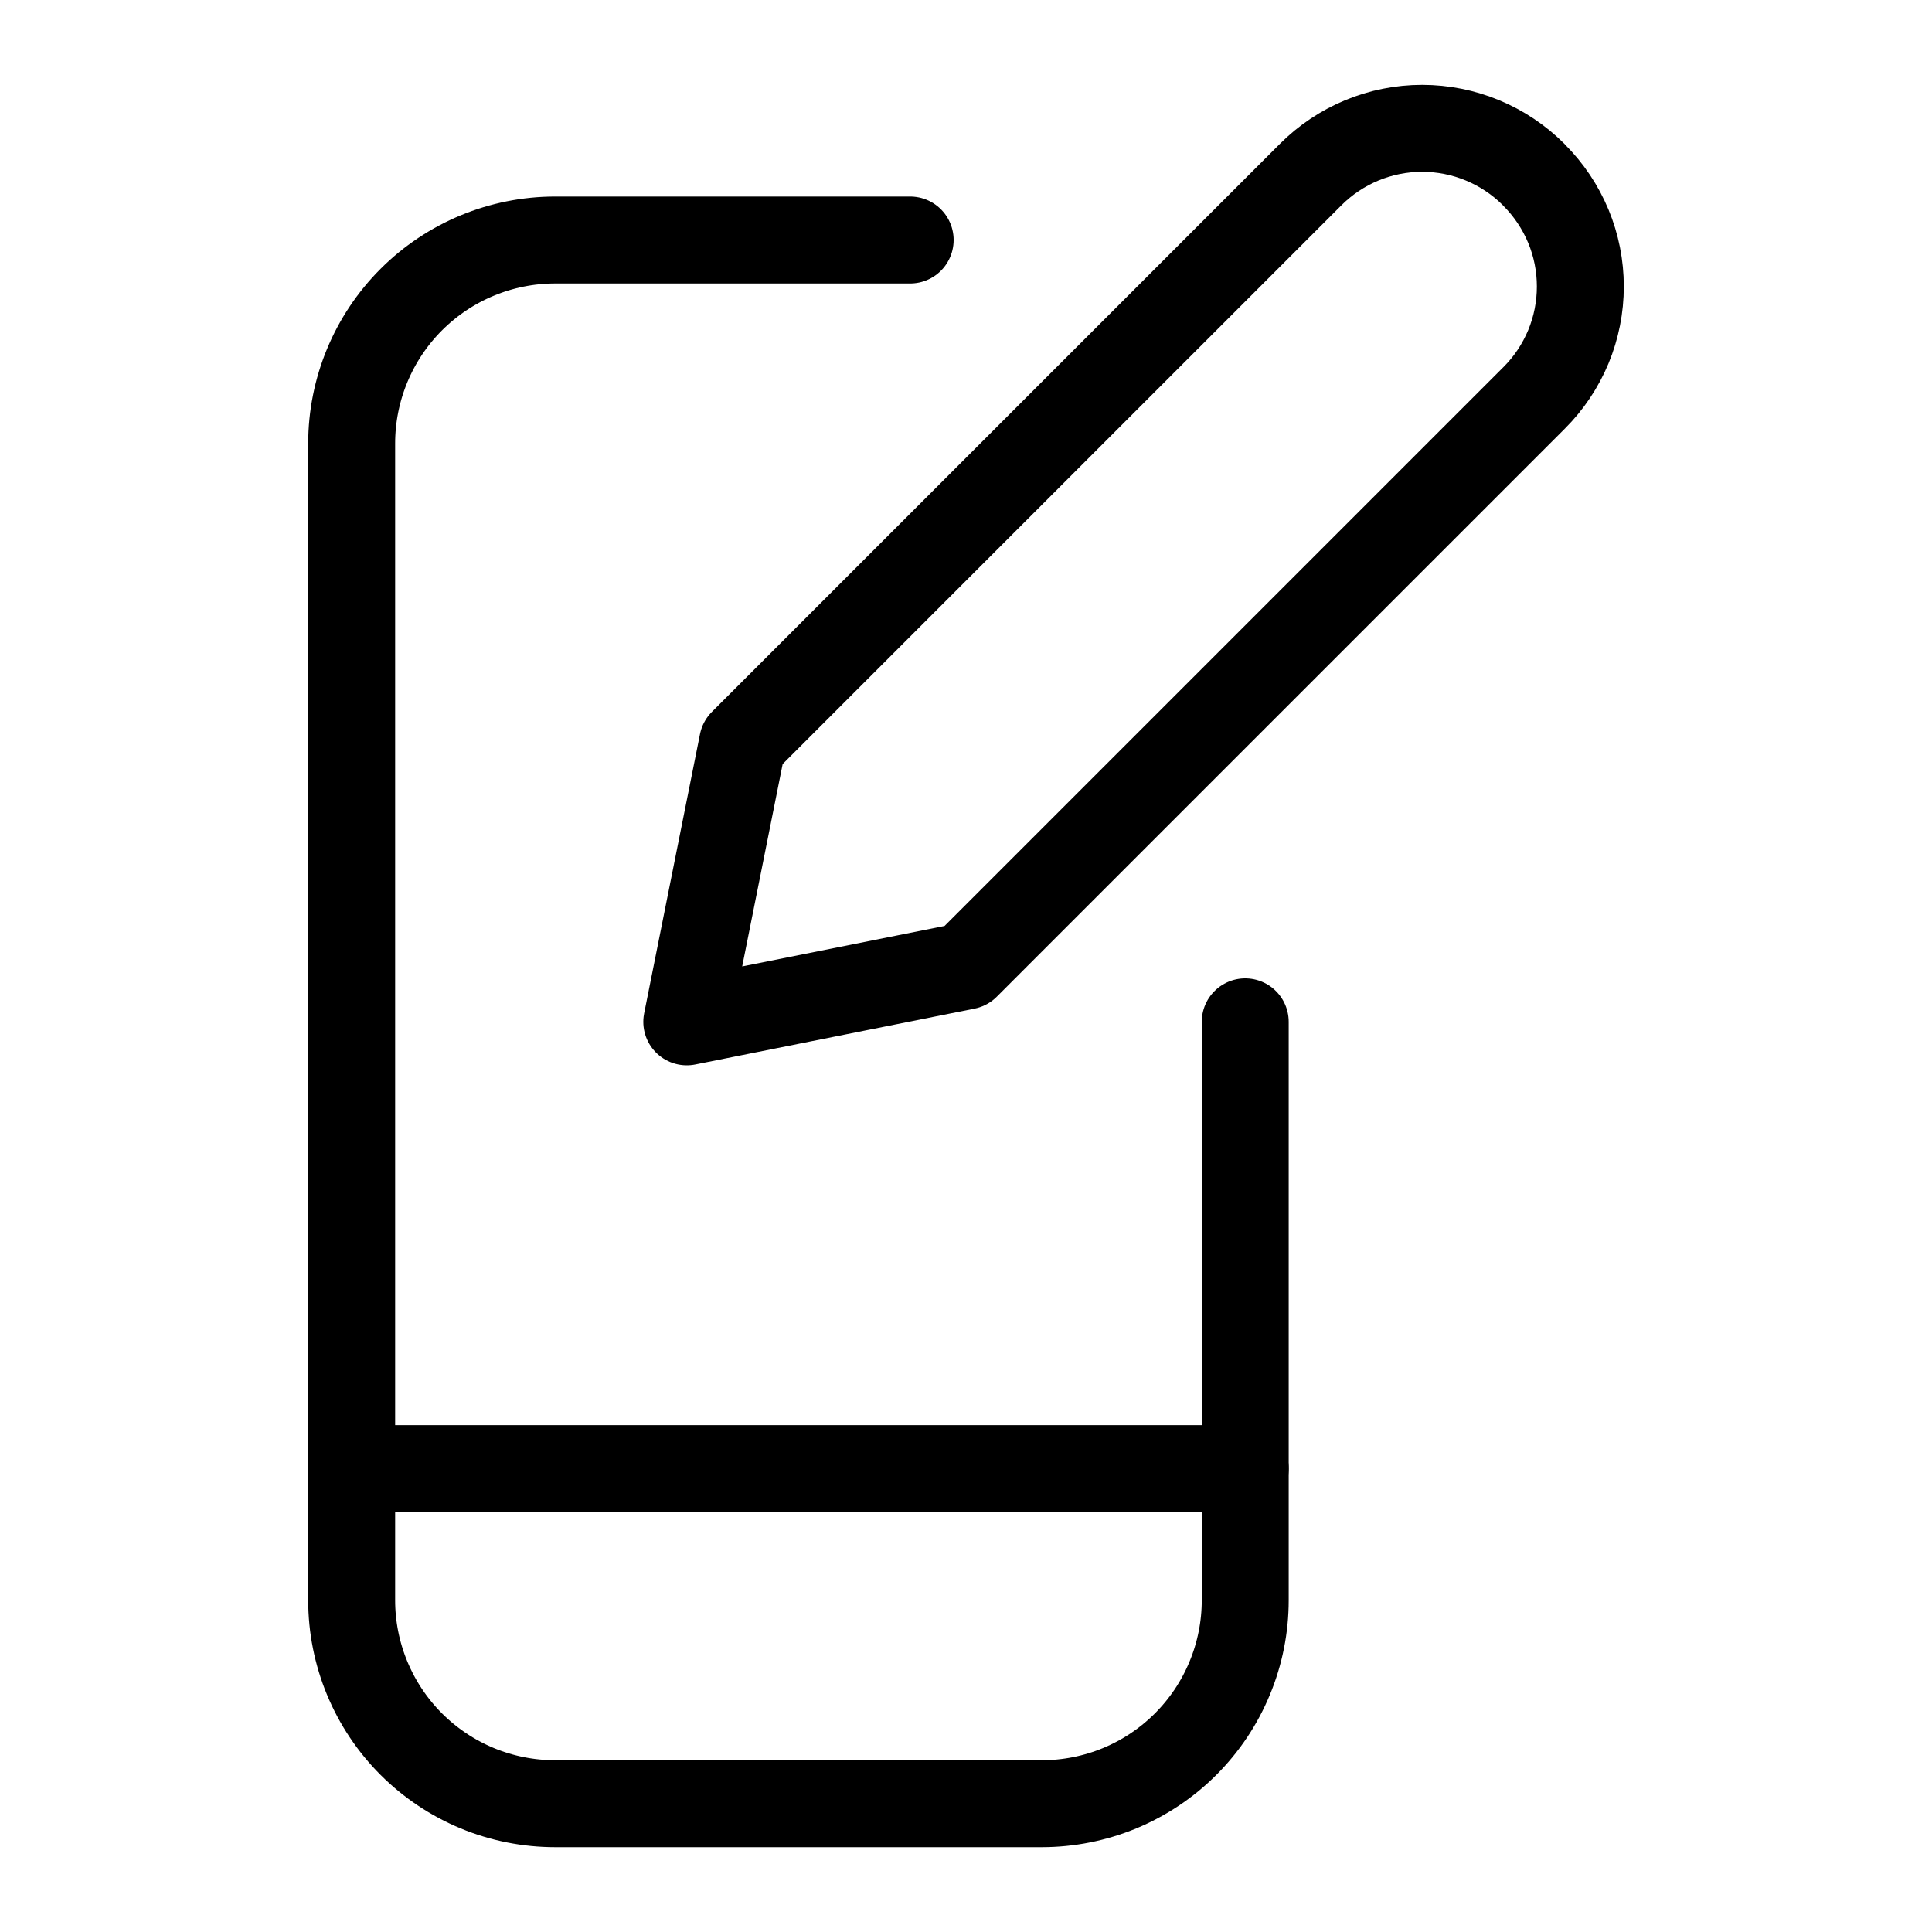
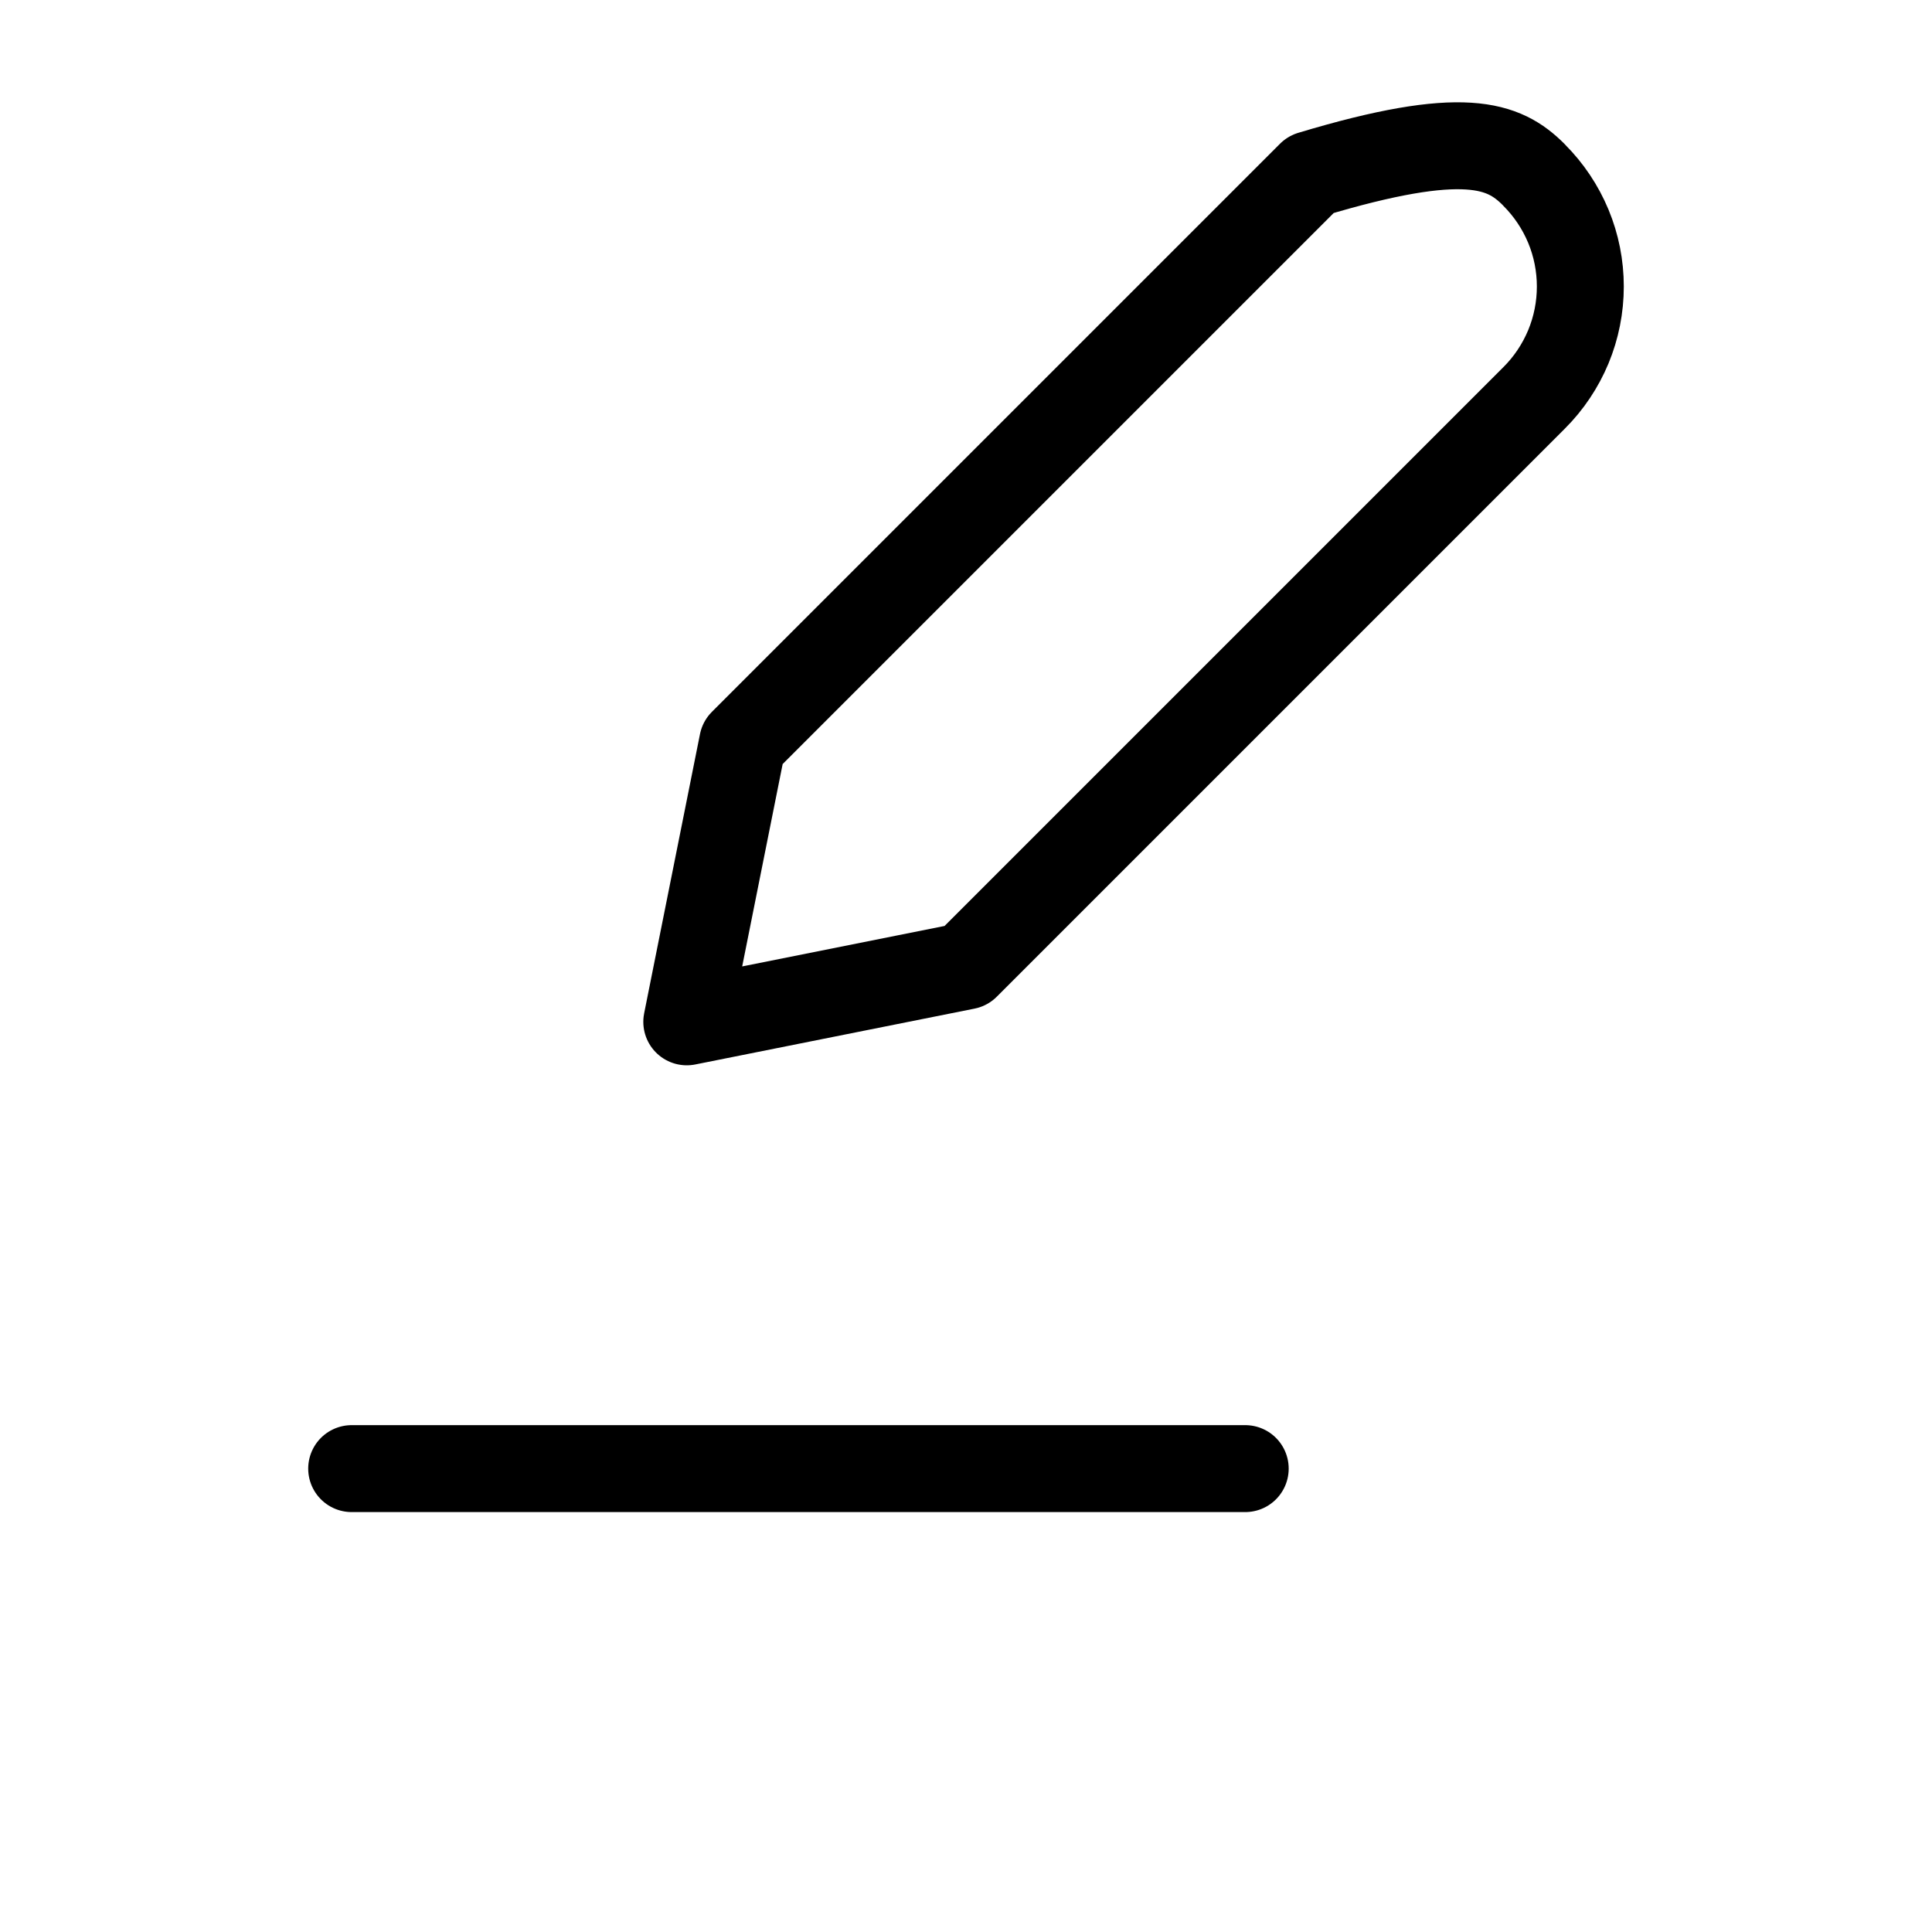
<svg xmlns="http://www.w3.org/2000/svg" fill="none" viewBox="0 0 40 40" height="40" width="40">
-   <path stroke-linejoin="round" stroke-linecap="round" stroke-width="1.8" stroke="currentColor" d="M25.781 21.156V33.132C25.781 33.685 25.672 34.233 25.46 34.744C25.249 35.255 24.938 35.72 24.547 36.111C24.156 36.502 23.691 36.812 23.18 37.024C22.669 37.235 22.121 37.344 21.568 37.344H11.495C10.941 37.344 10.393 37.235 9.882 37.024C9.371 36.812 8.907 36.502 8.515 36.111C8.124 35.72 7.814 35.255 7.602 34.744C7.39 34.233 7.281 33.685 7.281 33.132V9.182C7.281 8.065 7.725 6.993 8.515 6.203C9.305 5.413 10.377 4.969 11.495 4.969H18.844" />
  <path stroke-linejoin="round" stroke-linecap="round" stroke-width="1.8" stroke="currentColor" d="M7.281 30.406H25.781" />
-   <path stroke-linejoin="round" stroke-linecap="round" stroke-width="1.8" stroke="currentColor" d="M31.763 8.237L20 20L14.219 21.156L15.375 15.375L27.138 3.612C27.75 3.001 28.579 2.657 29.444 2.657C30.309 2.657 31.139 3.001 31.751 3.612L31.763 3.626C32.066 3.929 32.306 4.288 32.471 4.684C32.635 5.079 32.719 5.503 32.719 5.932C32.719 6.36 32.635 6.784 32.471 7.18C32.306 7.575 32.066 7.935 31.763 8.237Z" />
+   <path stroke-linejoin="round" stroke-linecap="round" stroke-width="1.8" stroke="currentColor" d="M31.763 8.237L20 20L14.219 21.156L15.375 15.375L27.138 3.612C30.309 2.657 31.139 3.001 31.751 3.612L31.763 3.626C32.066 3.929 32.306 4.288 32.471 4.684C32.635 5.079 32.719 5.503 32.719 5.932C32.719 6.36 32.635 6.784 32.471 7.18C32.306 7.575 32.066 7.935 31.763 8.237Z" />
</svg>